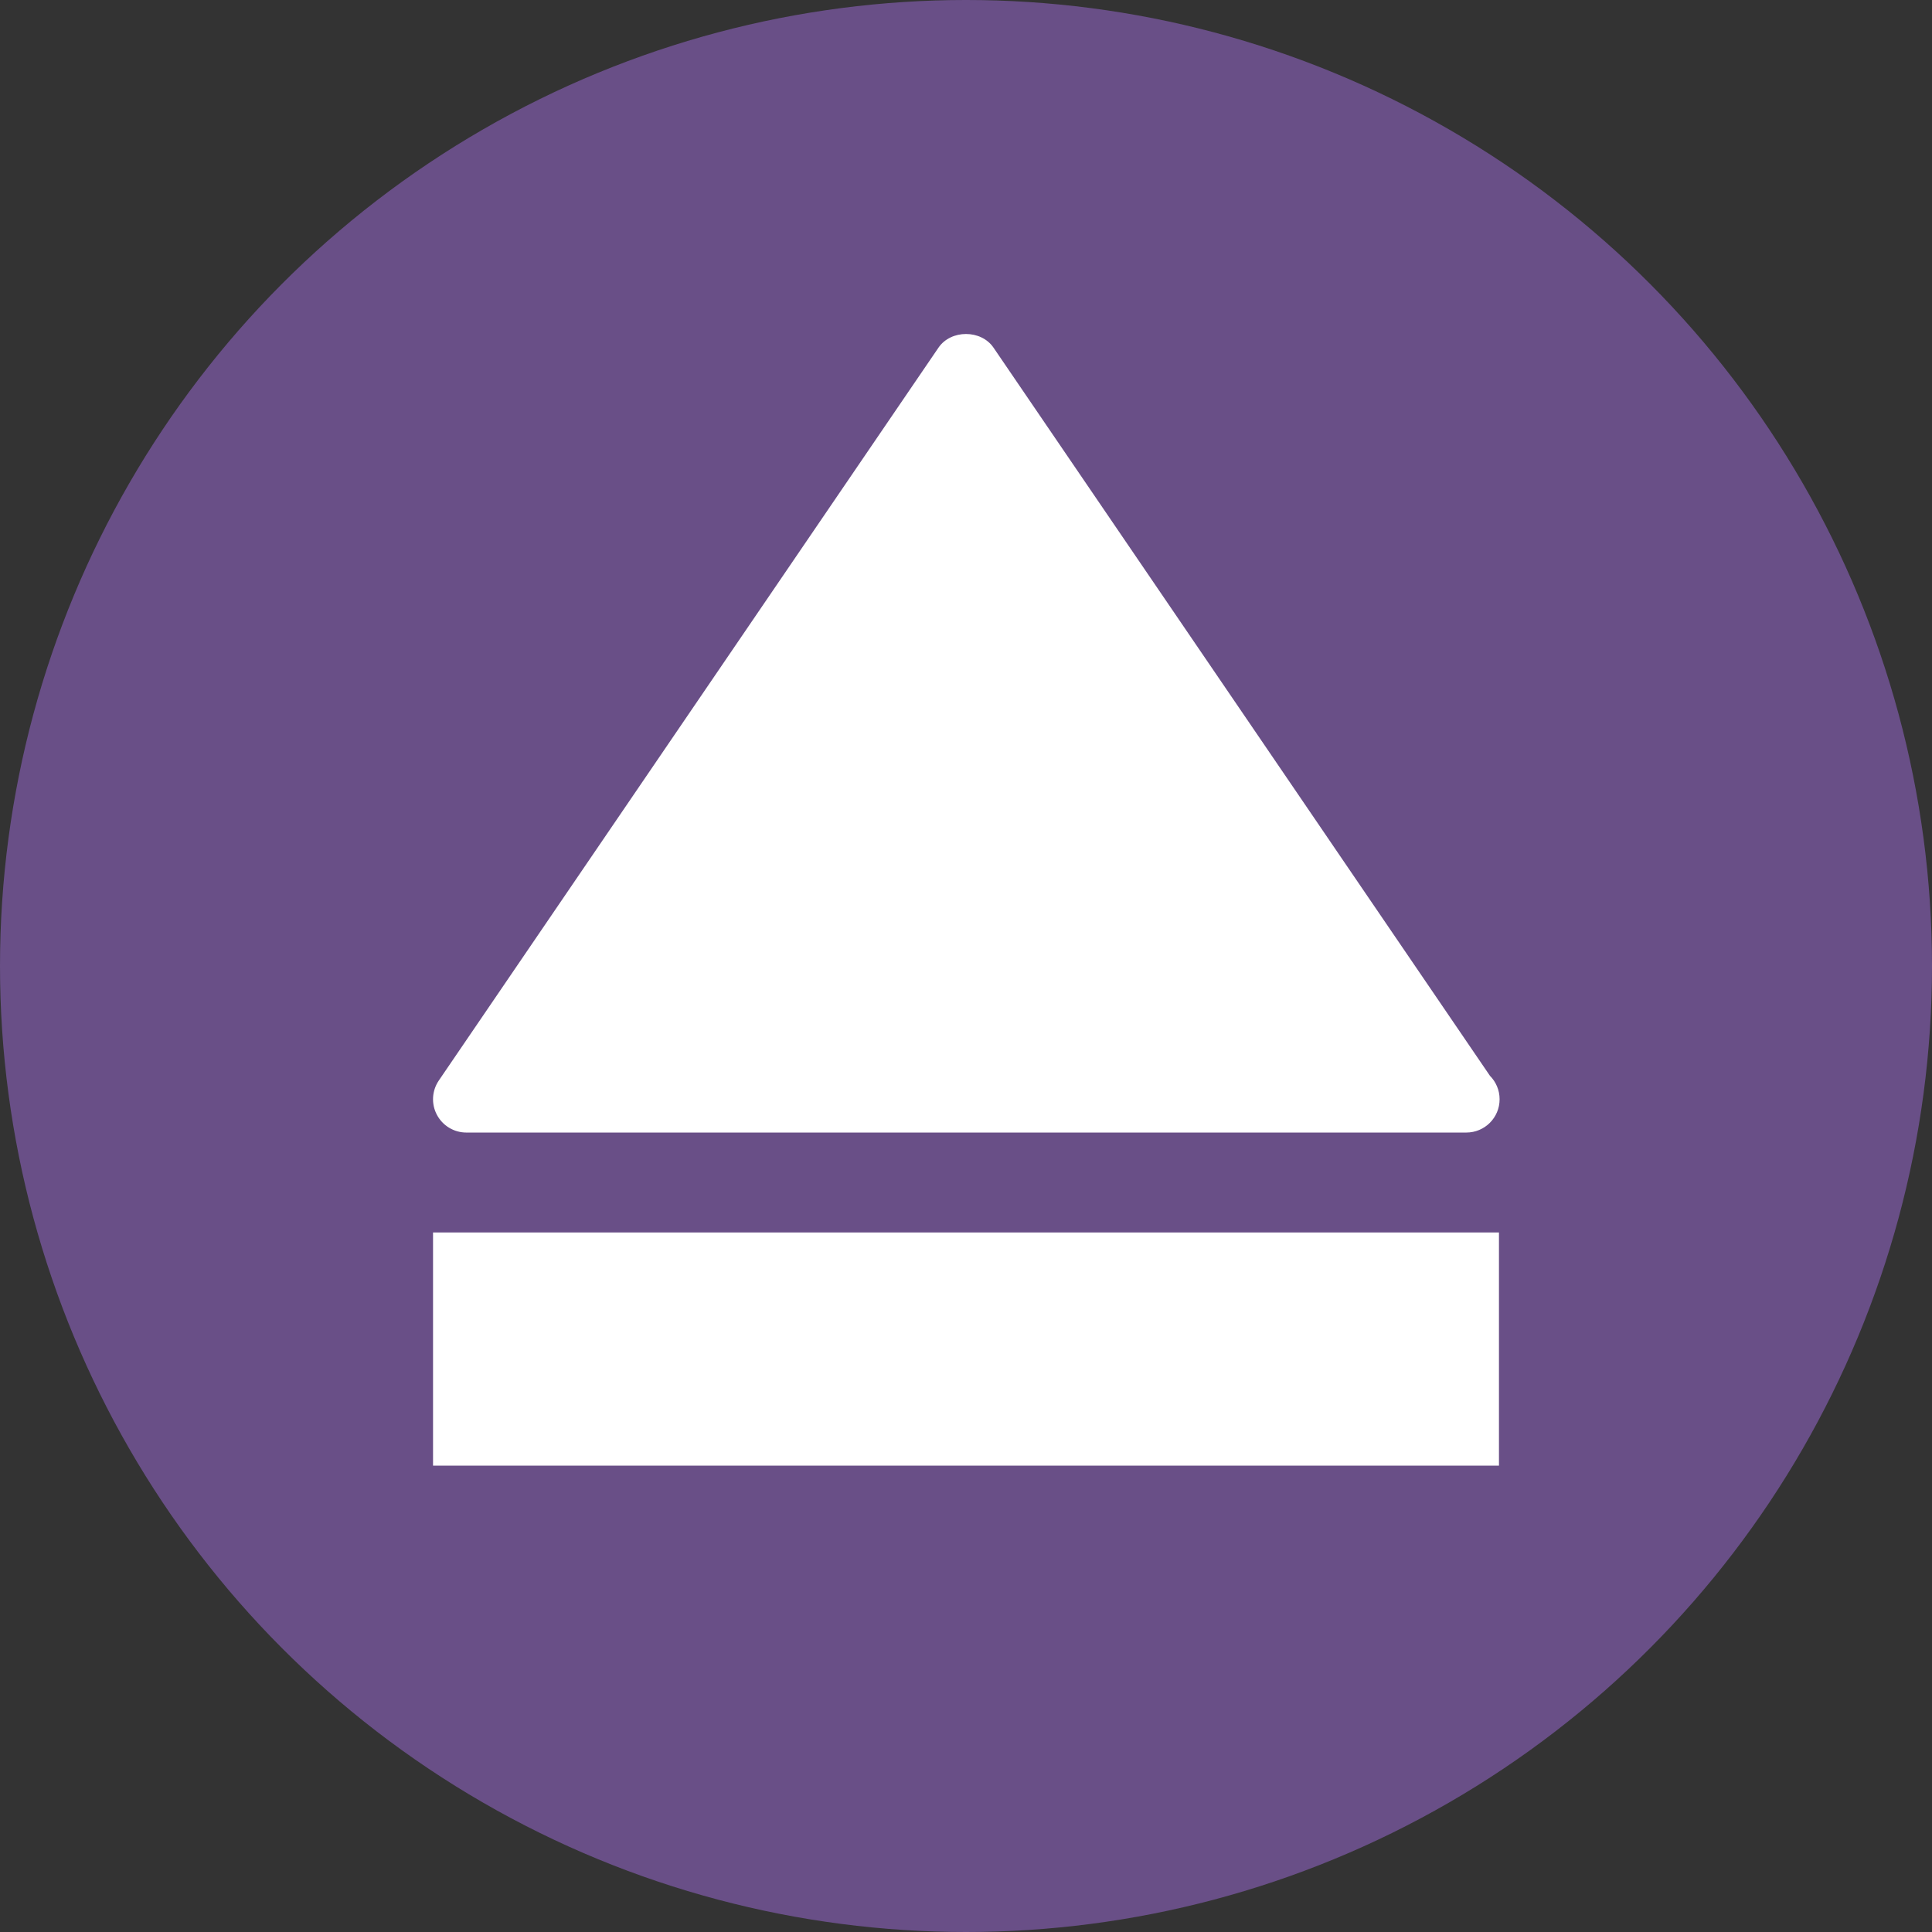
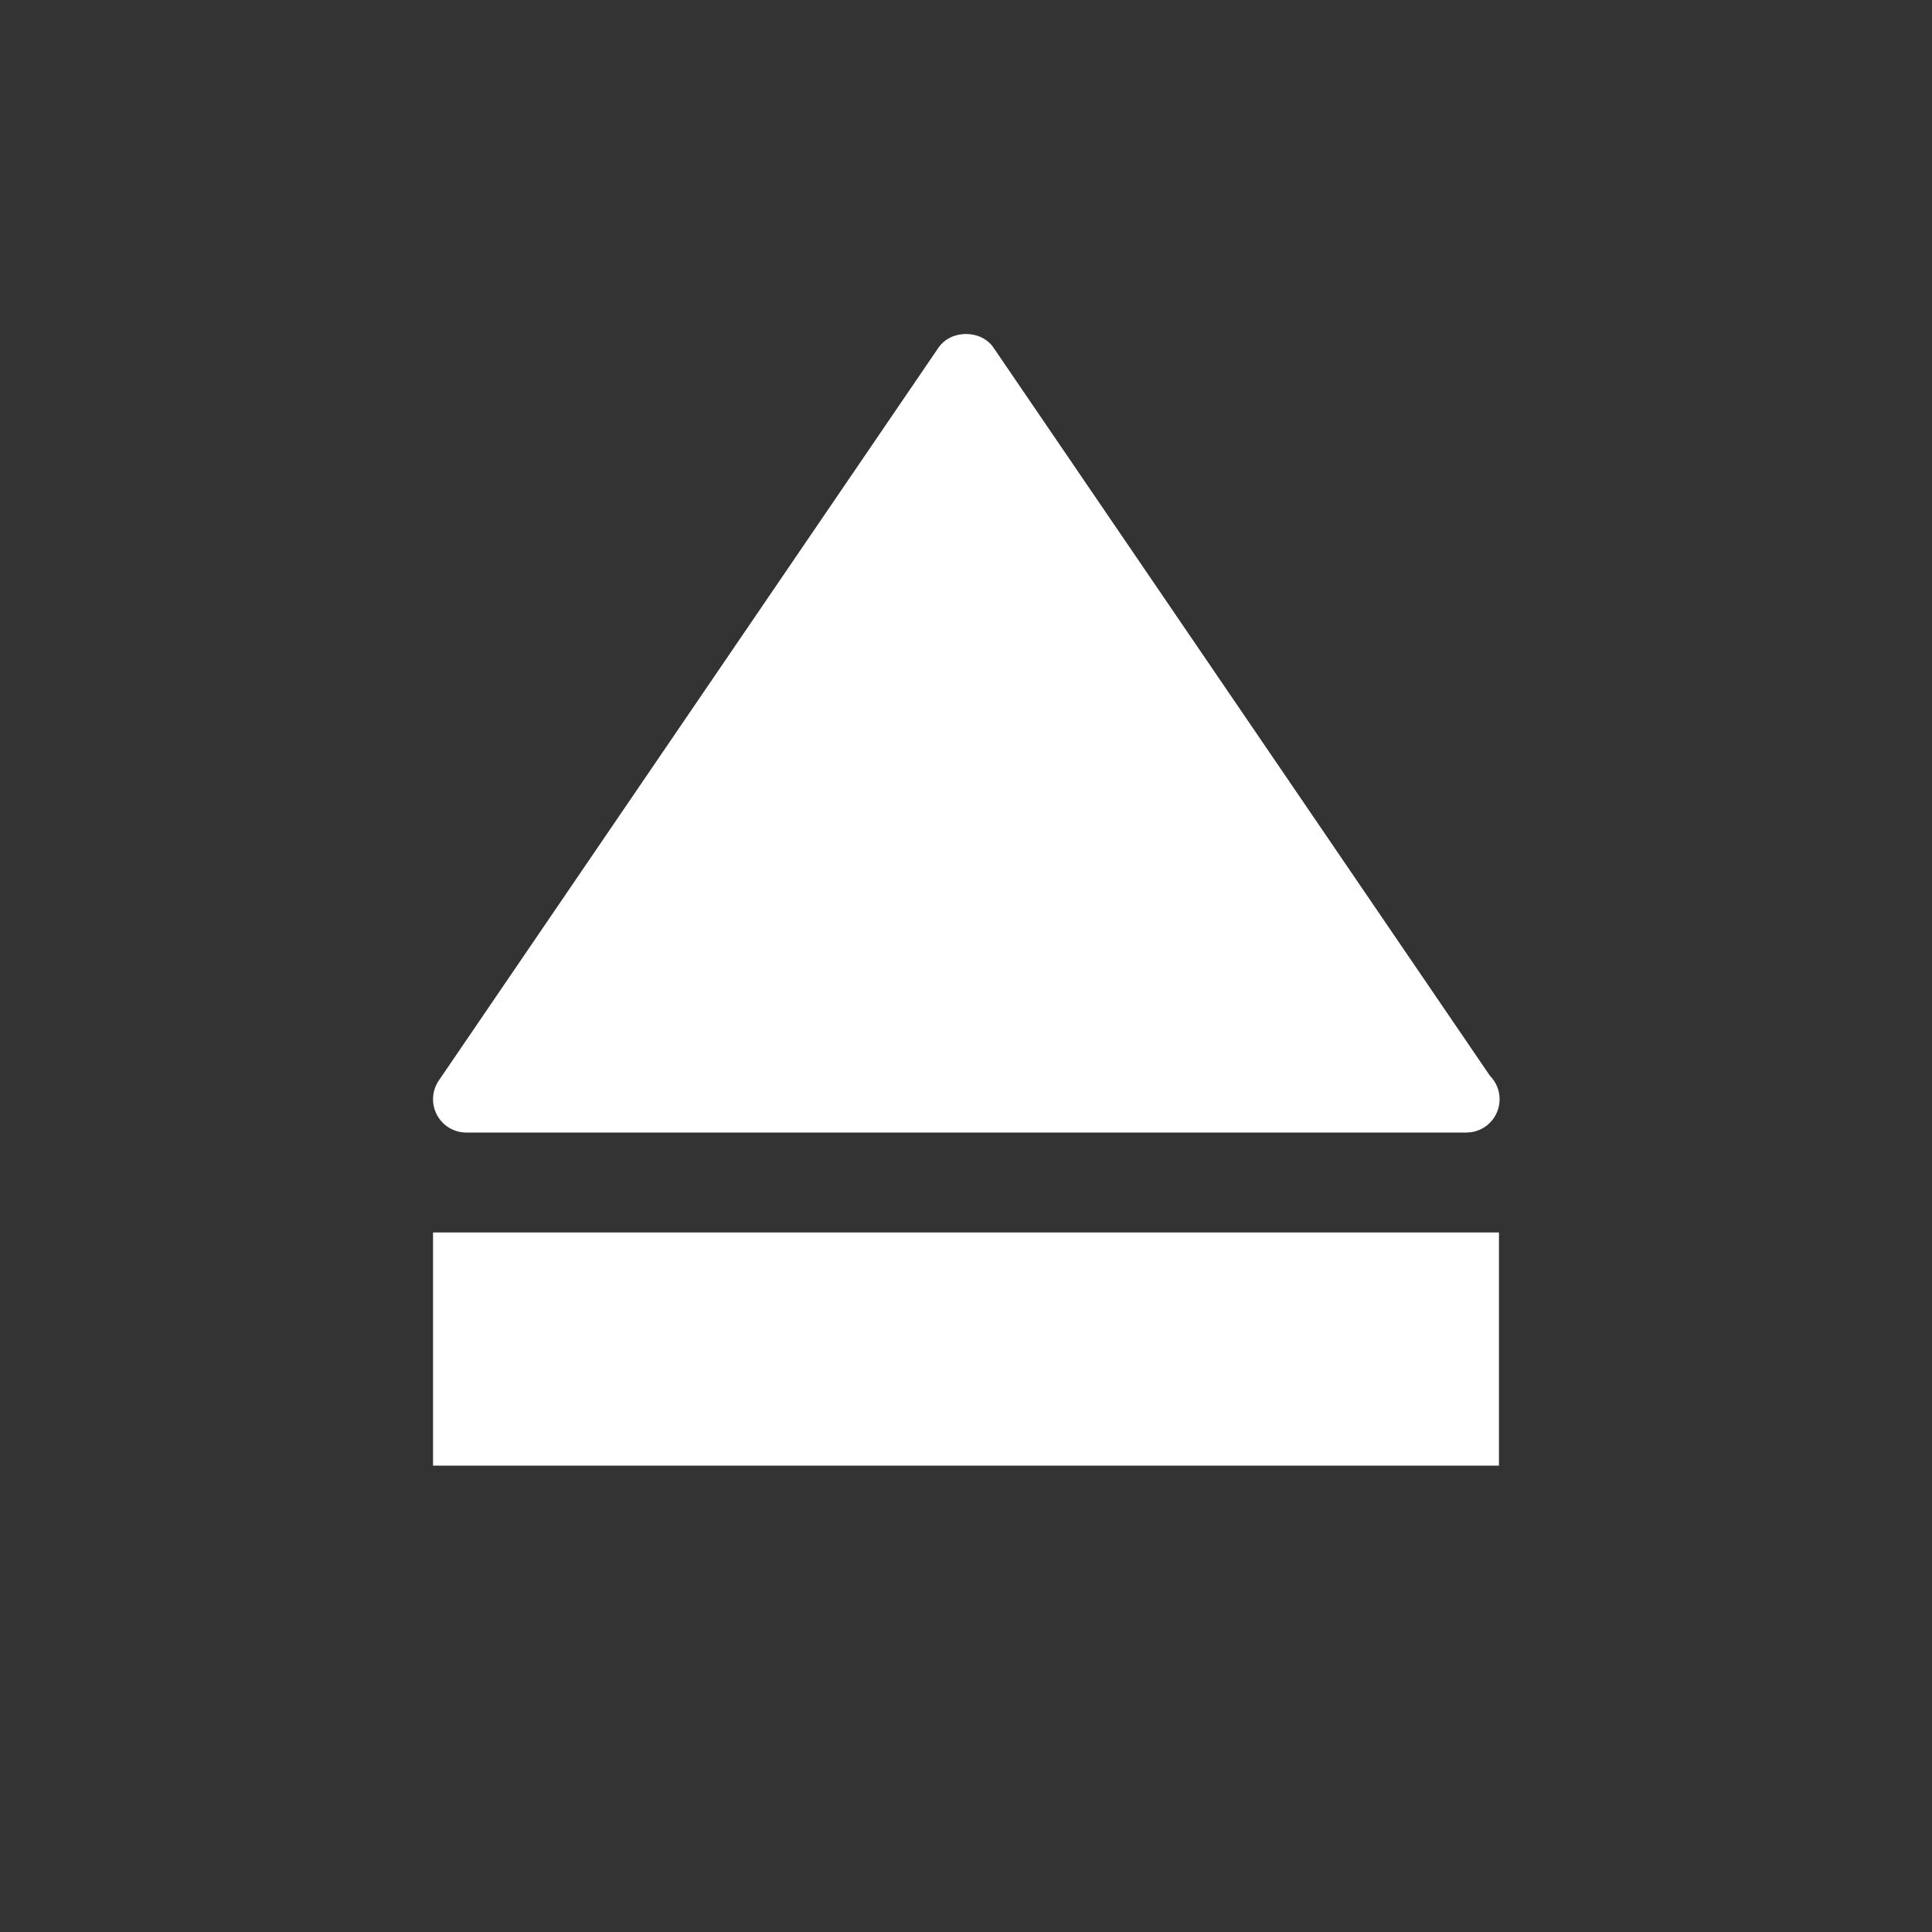
<svg xmlns="http://www.w3.org/2000/svg" version="1.1" id="Capa_1" x="0px" y="0px" viewBox="0 0 58 58" style="enable-background:new 0 0 58 58;" xml:space="preserve">
  <rect x="0" y="0" width="58" height="58" fill="#333333" stroke="none" />
-   <circle style="fill:#694F87;" cx="29" cy="29" r="29" />
  <g>
    <polygon style="fill:#FFFFFF;" points="29,11 44,33 29.273,33 14,33  " />
    <path style="fill:#FFFFFF;" d="M44.02,34c-0.004,0-0.012,0.001-0.02,0H14c-0.371,0-0.711-0.205-0.884-0.533   c-0.174-0.327-0.151-0.724,0.058-1.03l15-22c0.373-0.547,1.279-0.547,1.652,0l14.904,21.86c0.179,0.181,0.289,0.429,0.289,0.703   C45.02,33.553,44.572,34,44.02,34z M15.893,32h26.215L29,12.775L15.893,32z" />
  </g>
  <g>
    <rect x="14" y="38" style="fill:#FFFFFF;" width="30" height="5" />
-     <path style="fill:#FFFFFF;" d="M45,44H13v-7h32V44z M15,42h28v-3H15V42z" />
+     <path style="fill:#FFFFFF;" d="M45,44H13v-7h32V44z M15,42h28H15V42z" />
  </g>
  <g>
</g>
  <g>
</g>
  <g>
</g>
  <g>
</g>
  <g>
</g>
  <g>
</g>
  <g>
</g>
  <g>
</g>
  <g>
</g>
  <g>
</g>
  <g>
</g>
  <g>
</g>
  <g>
</g>
  <g>
</g>
  <g>
</g>
</svg>